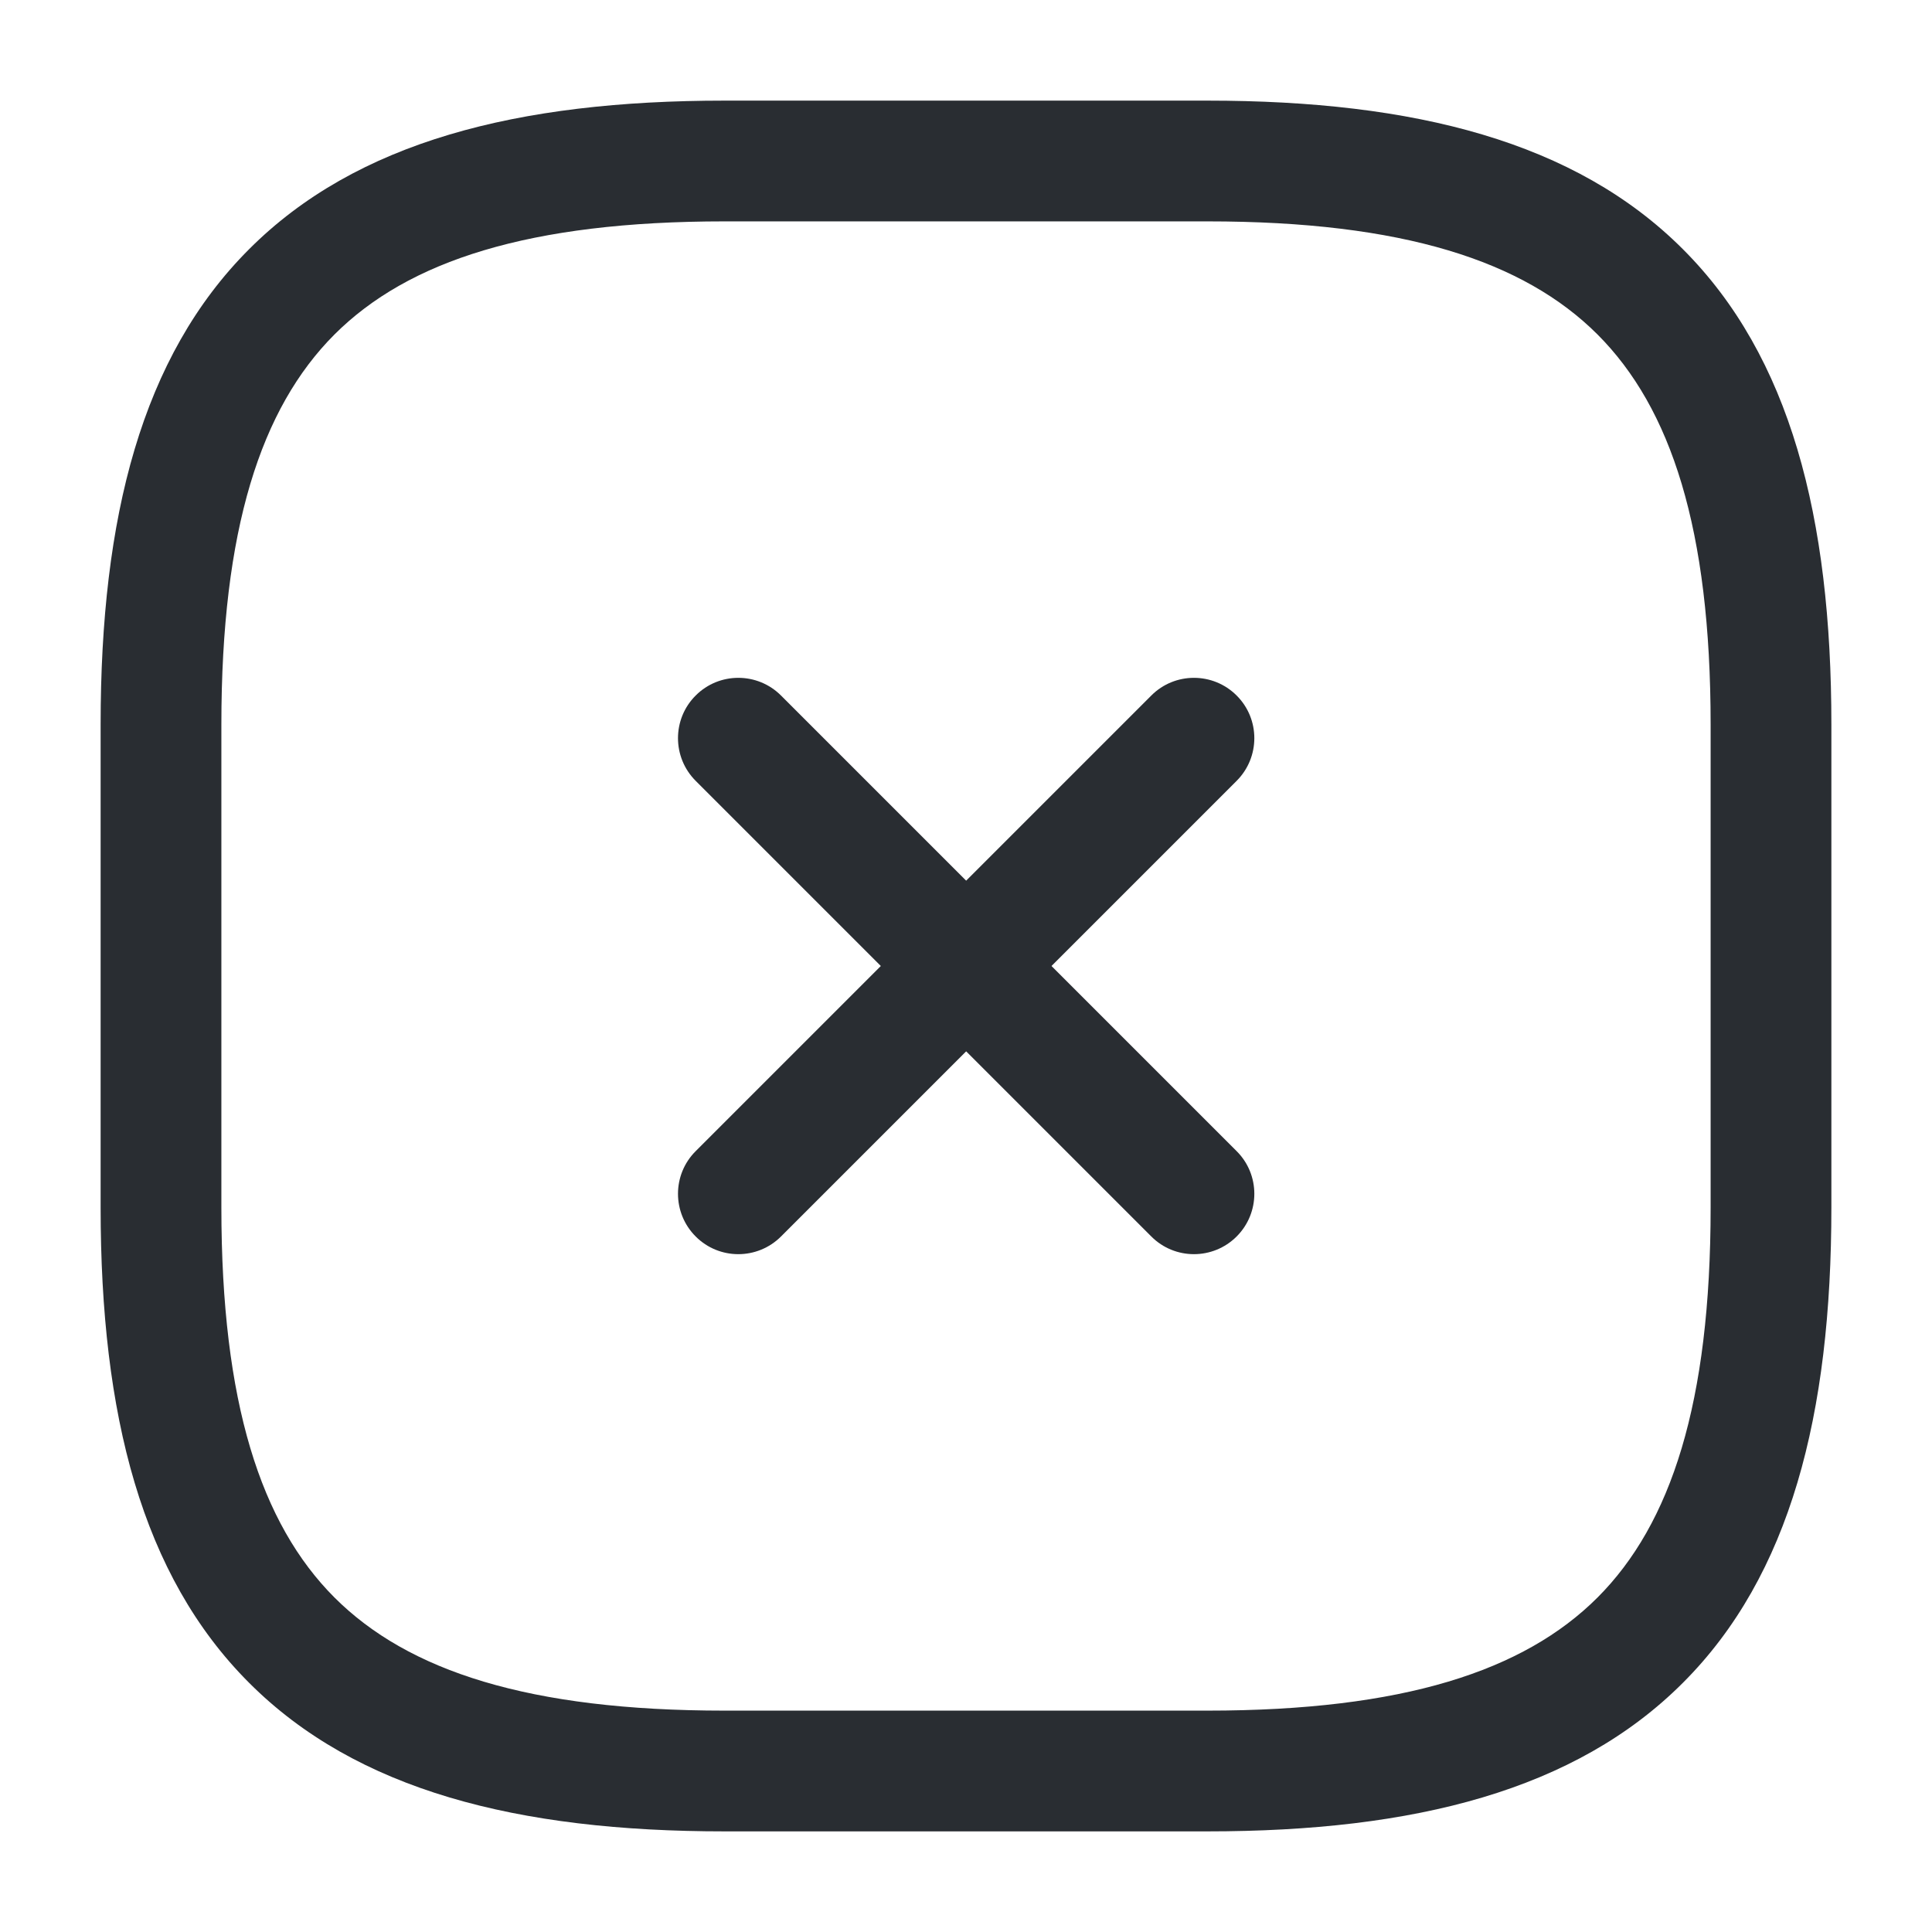
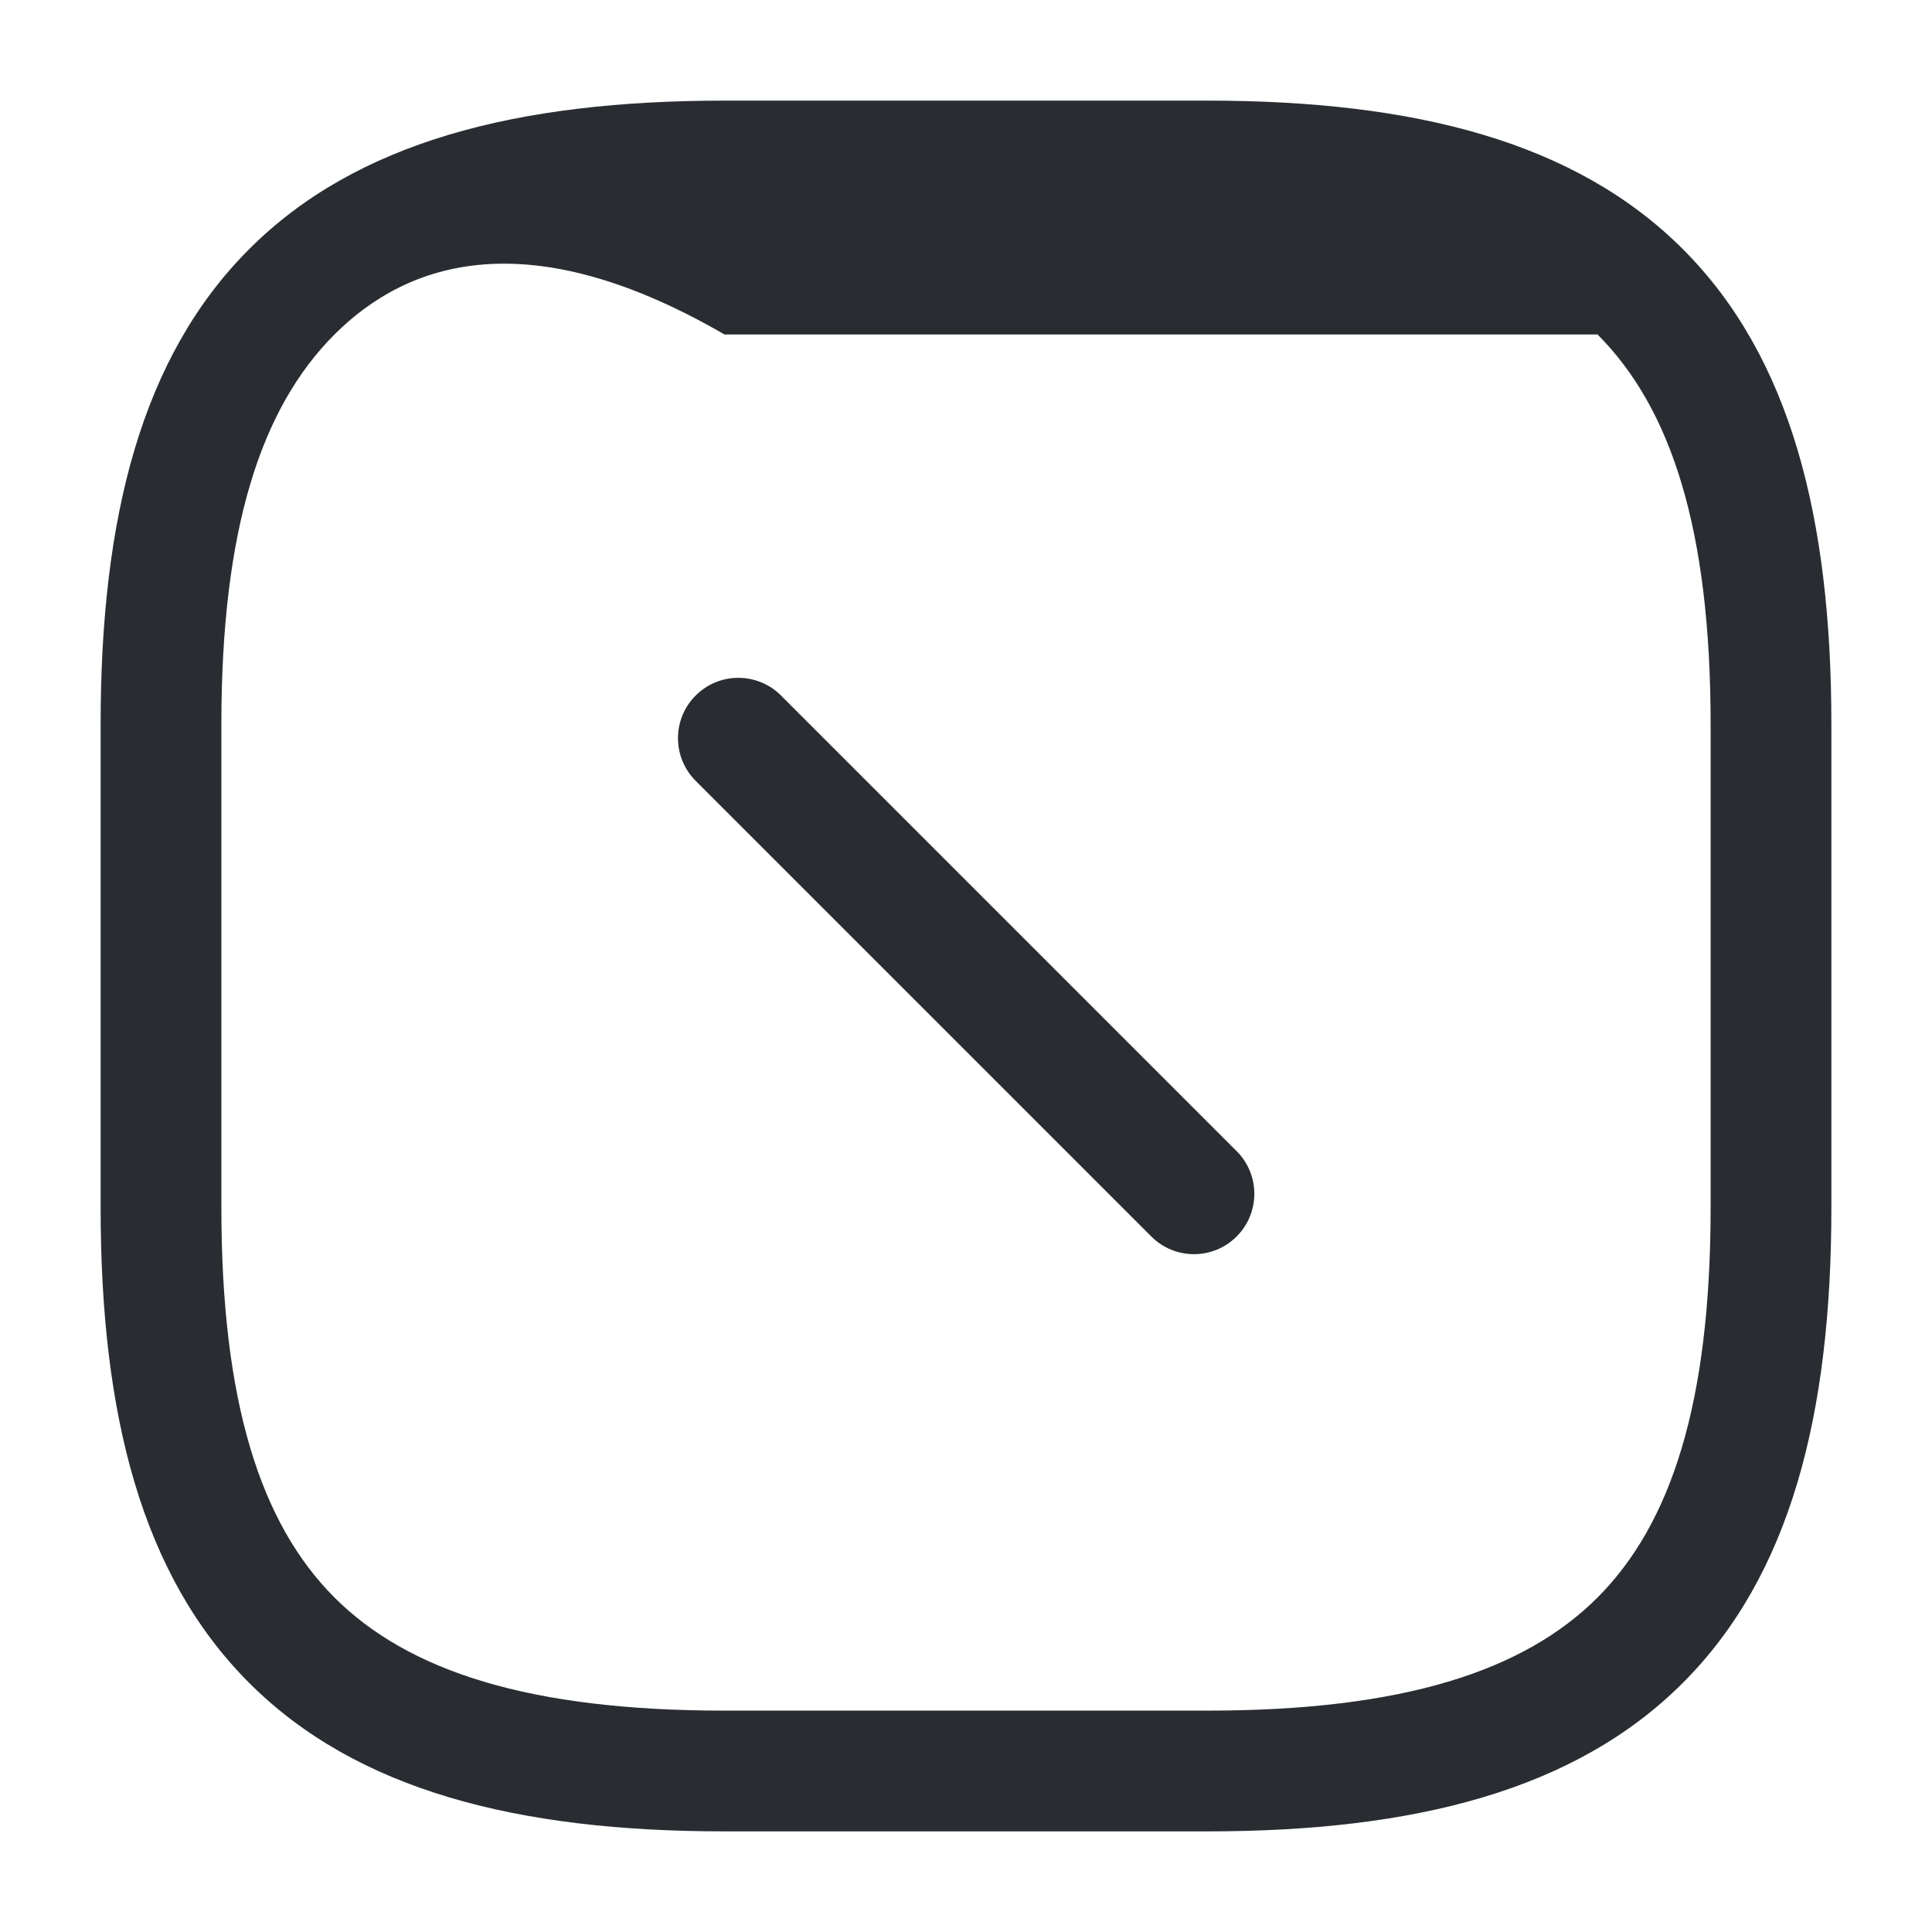
<svg xmlns="http://www.w3.org/2000/svg" width="24" height="24" viewBox="0 0 24 24" fill="none">
-   <path fill-rule="evenodd" clip-rule="evenodd" d="M15.362 8.64C15.655 8.932 15.655 9.407 15.362 9.7L9.702 15.36C9.409 15.653 8.934 15.653 8.642 15.36C8.349 15.067 8.349 14.592 8.642 14.3L14.302 8.64C14.594 8.347 15.069 8.347 15.362 8.64Z" fill="#292D32" />
  <path fill-rule="evenodd" clip-rule="evenodd" d="M8.642 8.64C8.934 8.347 9.409 8.347 9.702 8.64L15.362 14.3C15.655 14.592 15.655 15.067 15.362 15.36C15.069 15.653 14.594 15.653 14.302 15.36L8.642 9.7C8.349 9.407 8.349 8.932 8.642 8.64Z" fill="#292D32" />
-   <path fill-rule="evenodd" clip-rule="evenodd" d="M3.095 3.095C4.429 1.76 6.426 1.25 9 1.25H15C17.574 1.25 19.571 1.76 20.905 3.095C22.24 4.429 22.75 6.426 22.75 9V15C22.75 17.574 22.24 19.571 20.905 20.905C19.571 22.24 17.574 22.75 15 22.75H9C6.426 22.75 4.429 22.24 3.095 20.905C1.76 19.571 1.25 17.574 1.25 15V9C1.25 6.426 1.76 4.429 3.095 3.095ZM4.155 4.155C3.24 5.071 2.75 6.574 2.75 9V15C2.75 17.426 3.24 18.929 4.155 19.845C5.071 20.76 6.574 21.25 9 21.25H15C17.426 21.25 18.929 20.76 19.845 19.845C20.76 18.929 21.25 17.426 21.25 15V9C21.25 6.574 20.76 5.071 19.845 4.155C18.929 3.24 17.426 2.75 15 2.75H9C6.574 2.75 5.071 3.24 4.155 4.155Z" fill="#292D32" />
+   <path fill-rule="evenodd" clip-rule="evenodd" d="M3.095 3.095C4.429 1.76 6.426 1.25 9 1.25H15C17.574 1.25 19.571 1.76 20.905 3.095C22.24 4.429 22.75 6.426 22.75 9V15C22.75 17.574 22.24 19.571 20.905 20.905C19.571 22.24 17.574 22.75 15 22.75H9C6.426 22.75 4.429 22.24 3.095 20.905C1.76 19.571 1.25 17.574 1.25 15V9C1.25 6.426 1.76 4.429 3.095 3.095ZM4.155 4.155C3.24 5.071 2.75 6.574 2.75 9V15C2.75 17.426 3.24 18.929 4.155 19.845C5.071 20.76 6.574 21.25 9 21.25H15C17.426 21.25 18.929 20.76 19.845 19.845C20.76 18.929 21.25 17.426 21.25 15V9C21.25 6.574 20.76 5.071 19.845 4.155H9C6.574 2.75 5.071 3.24 4.155 4.155Z" fill="#292D32" />
</svg>